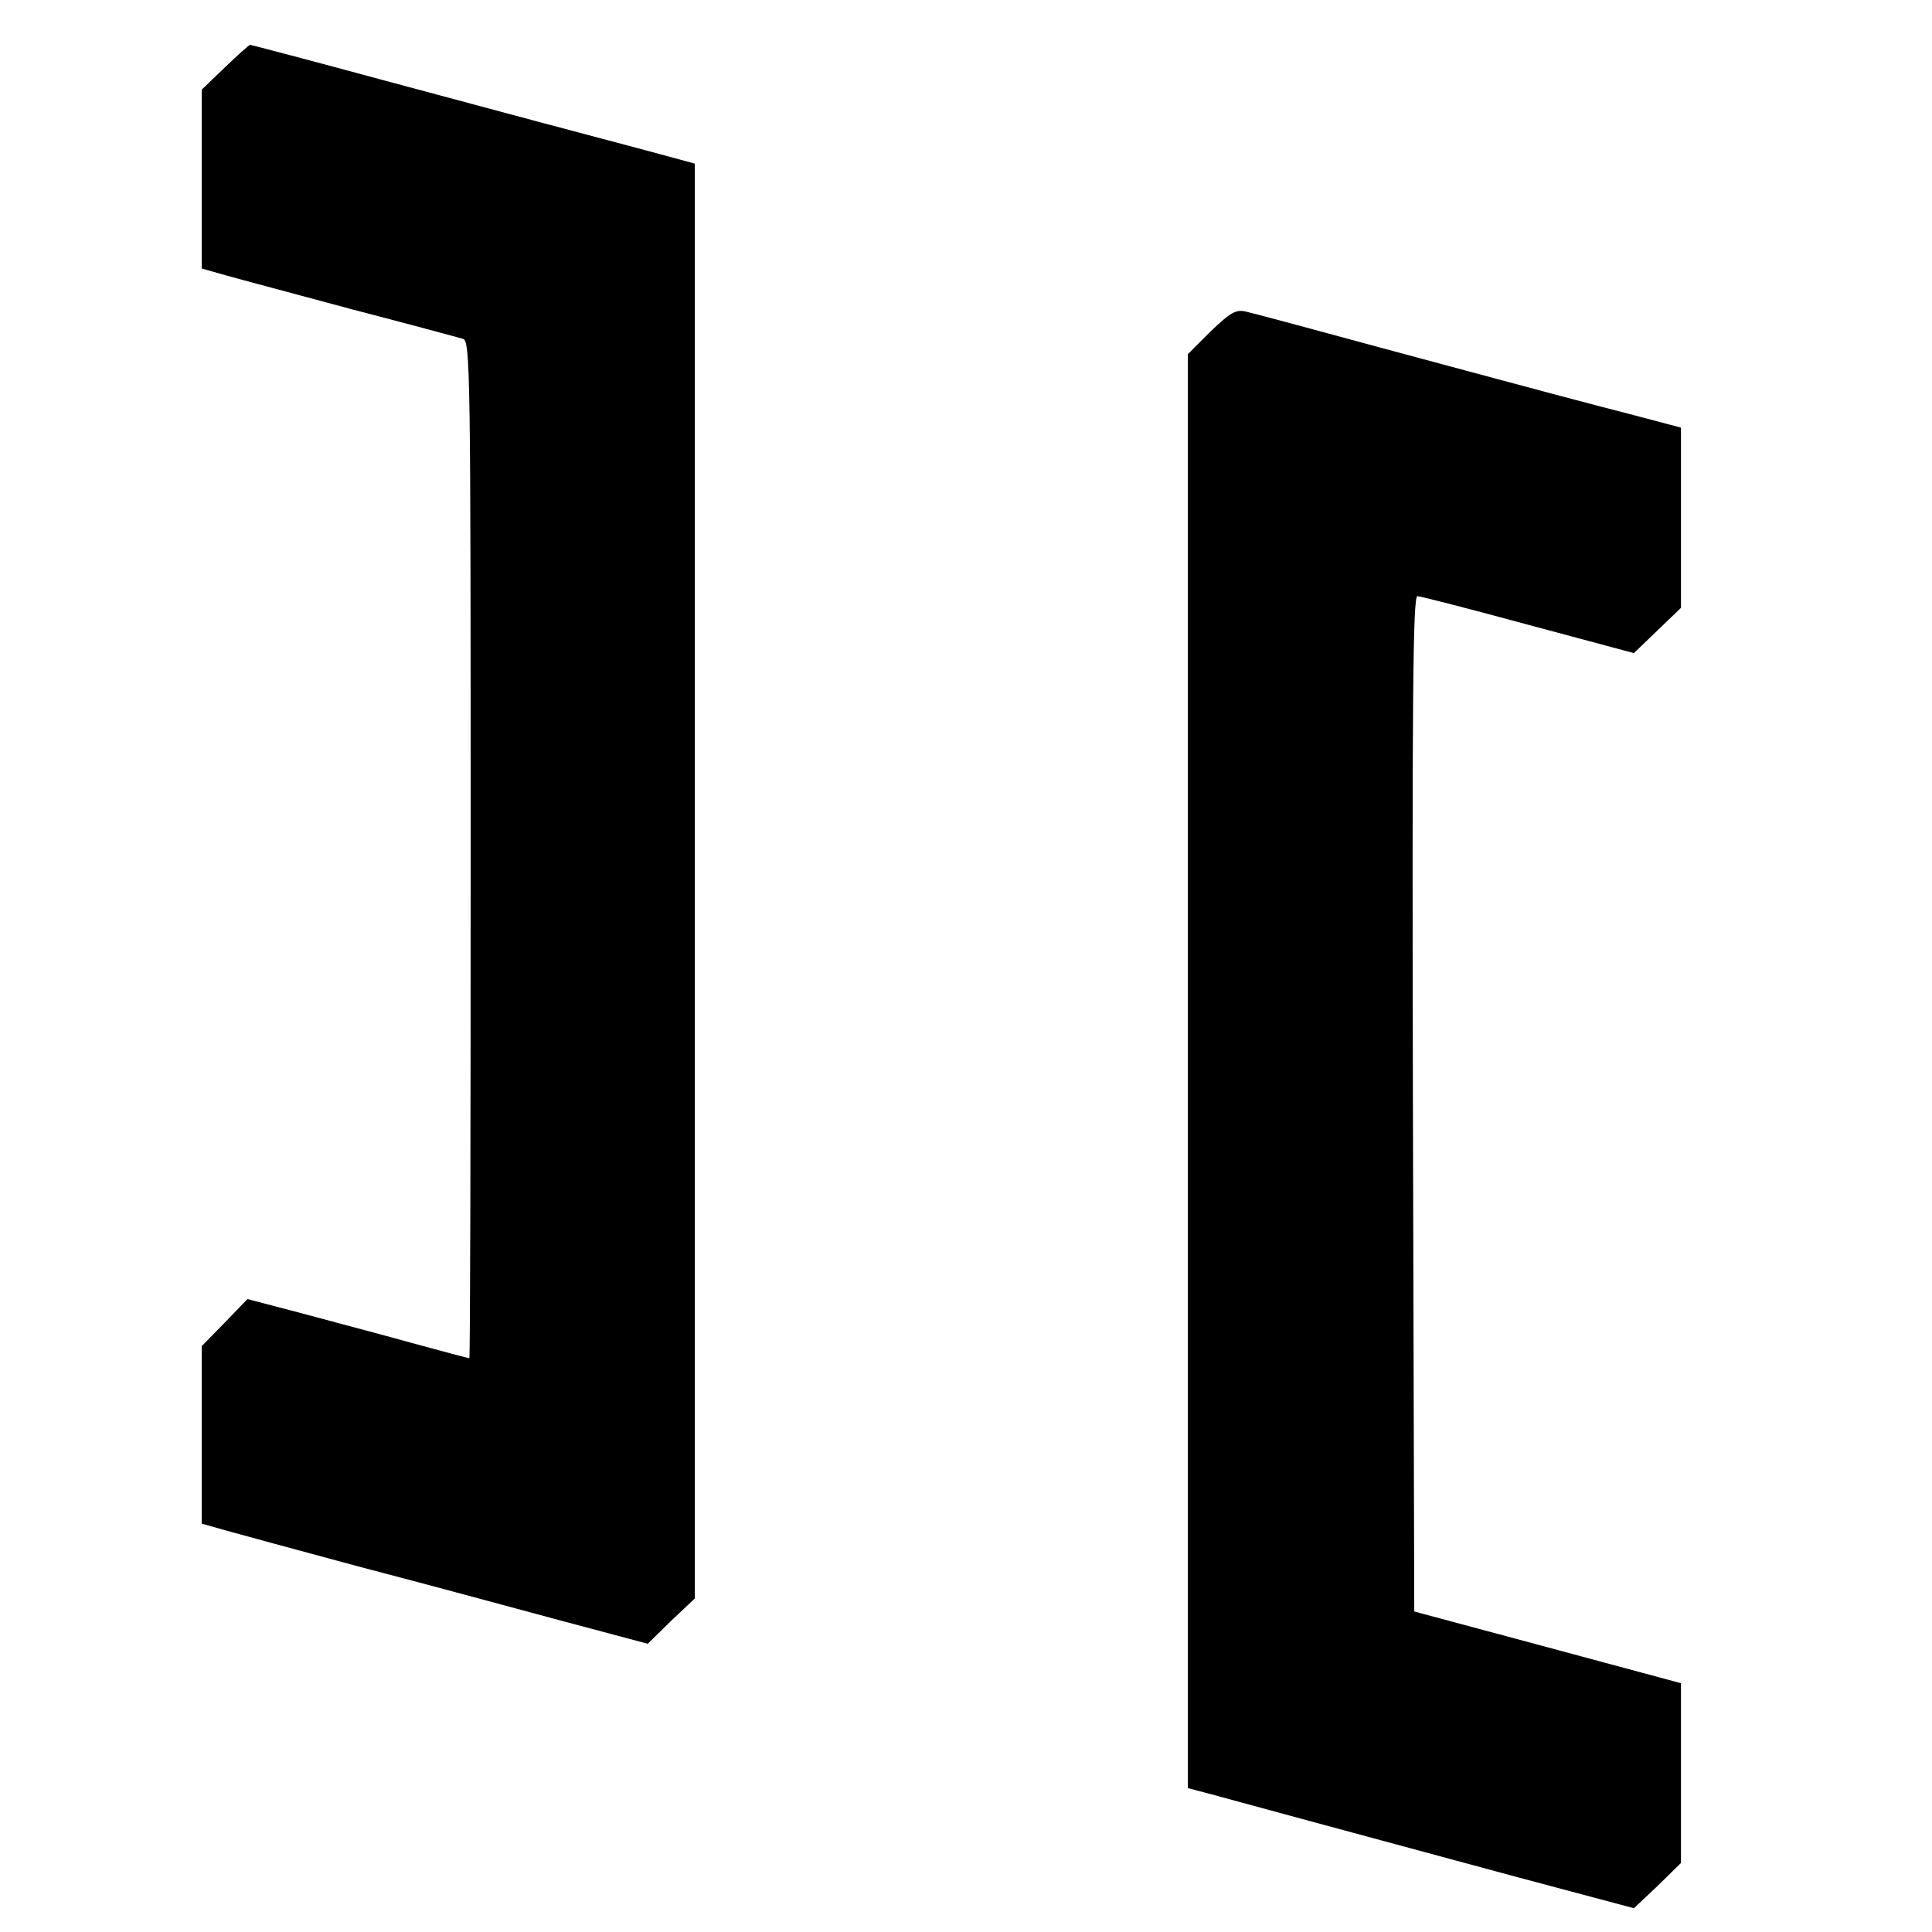
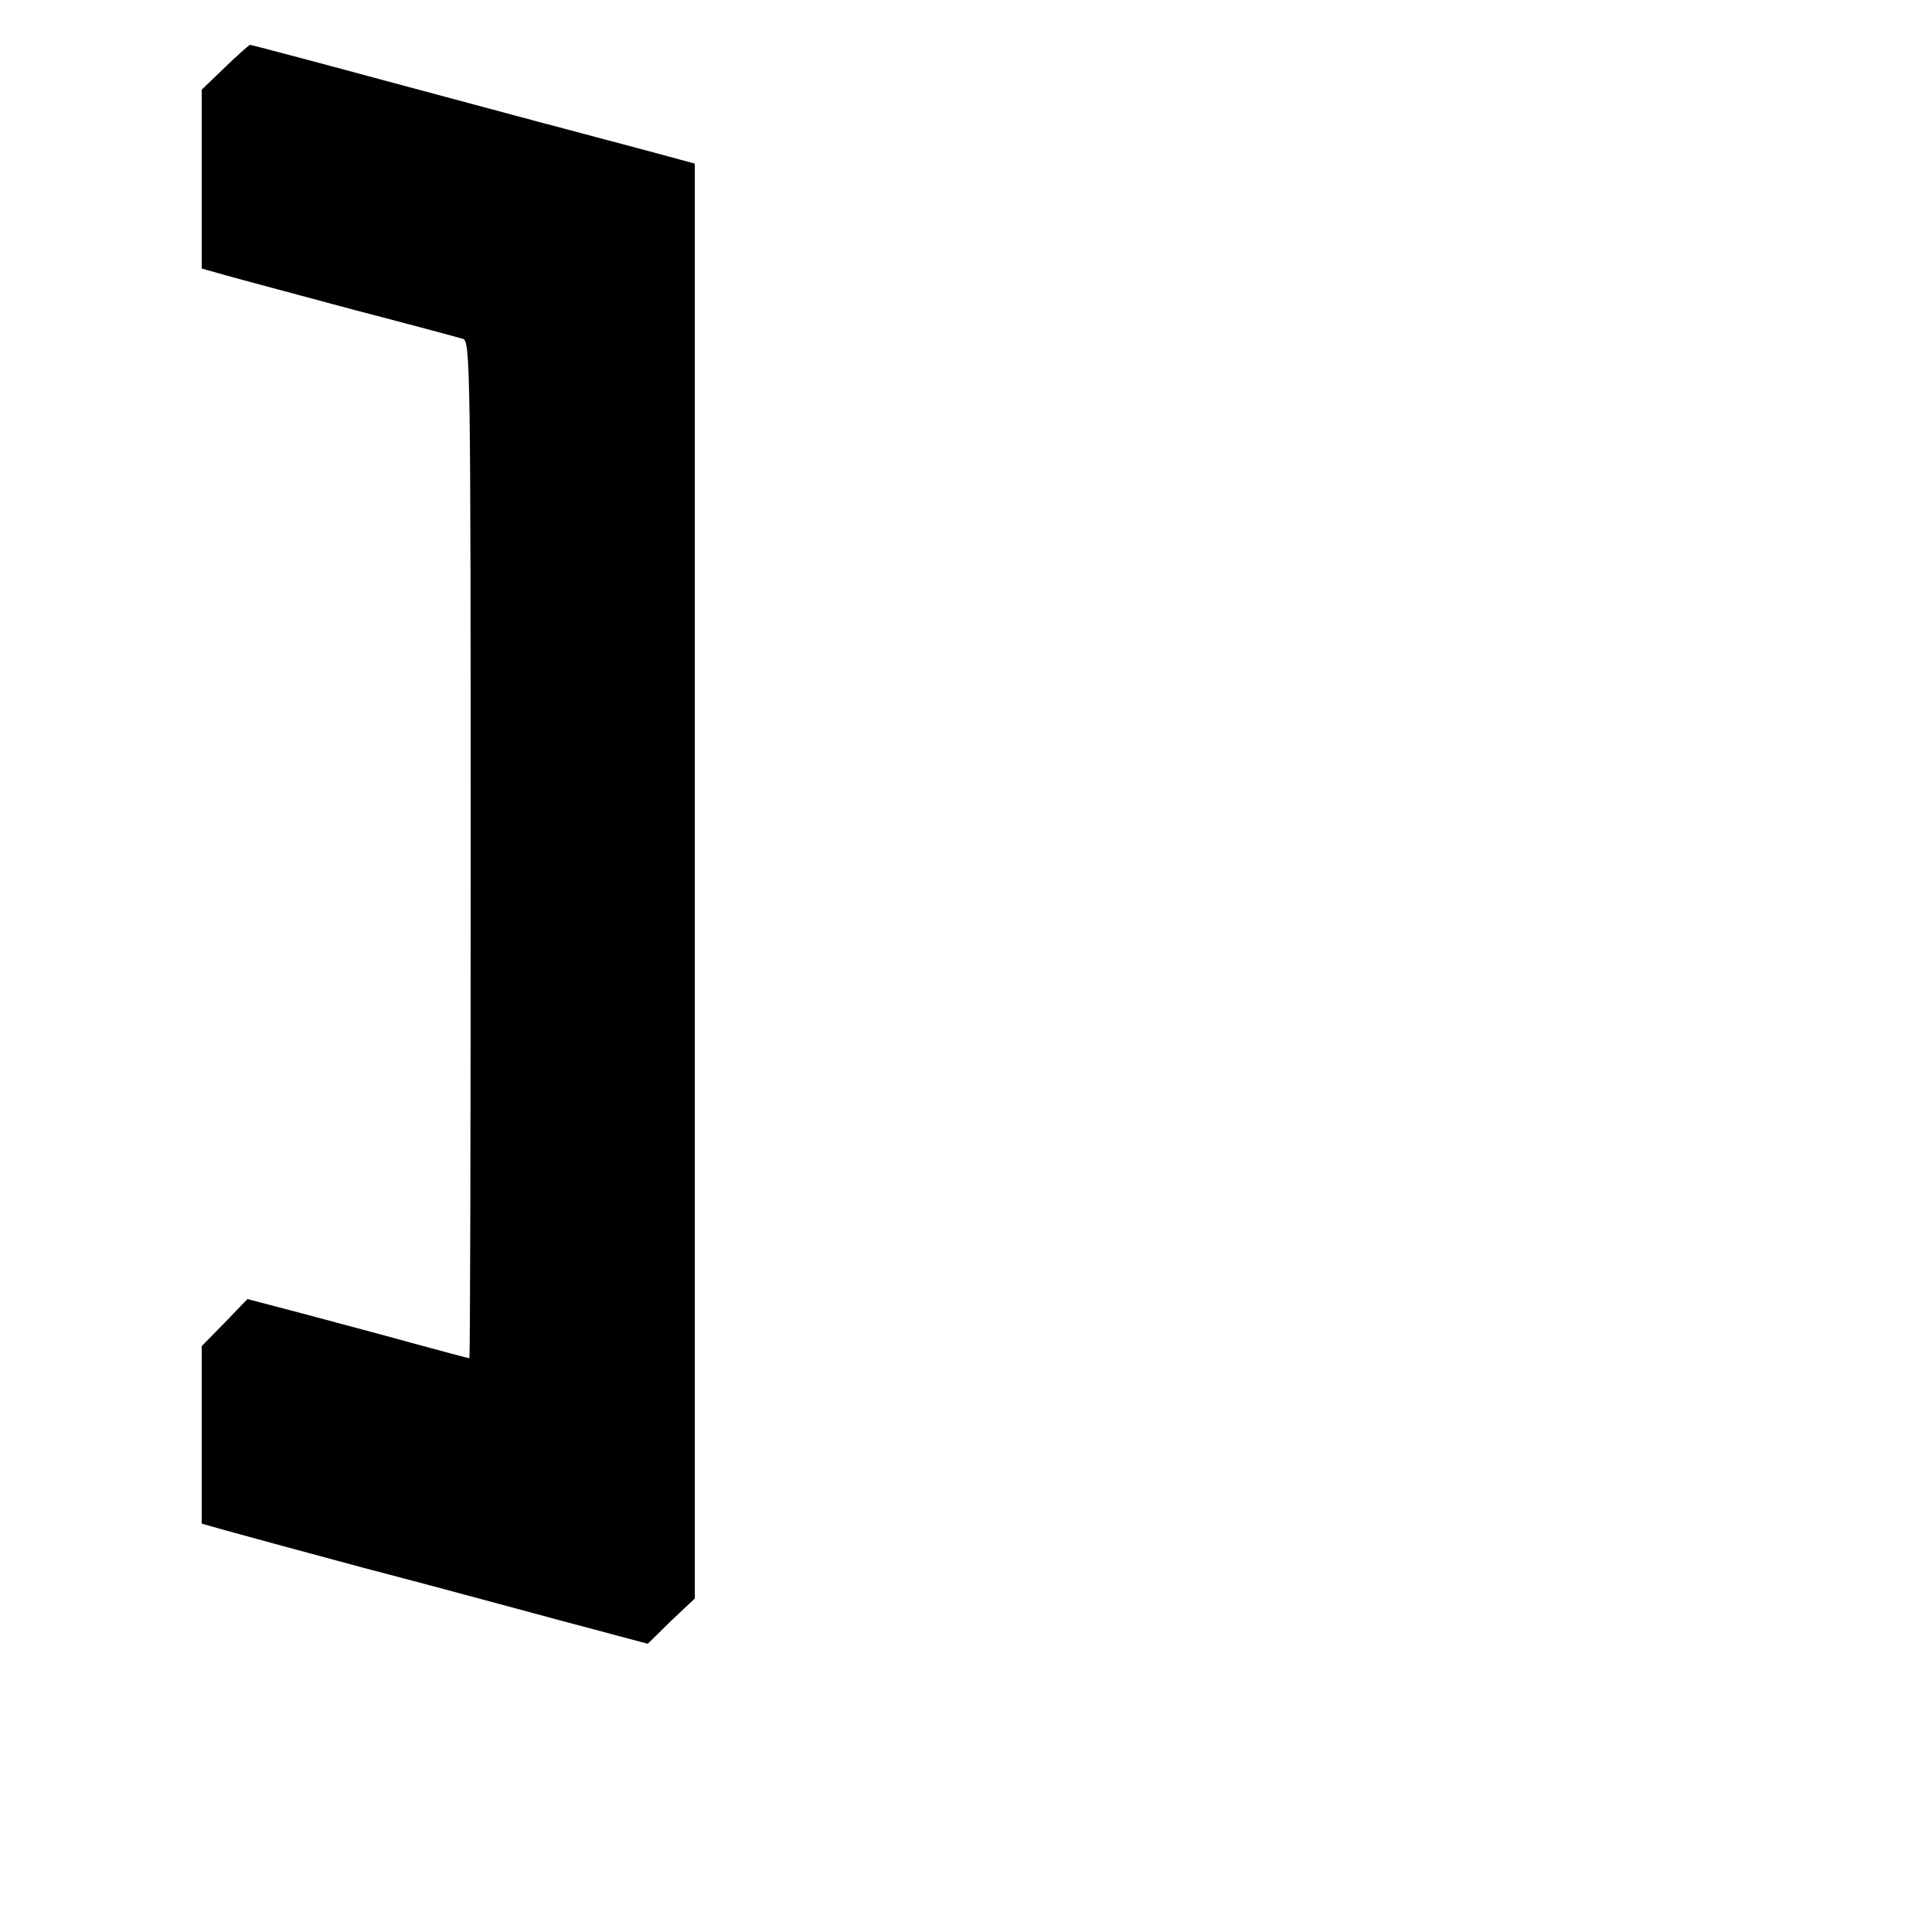
<svg xmlns="http://www.w3.org/2000/svg" version="1.0" width="431pt" height="431pt" viewBox="0 0 431 431" preserveAspectRatio="xMidYMid meet">
  <g transform="translate(0,431) scale(0.1,-0.1)" fill="#000000" stroke="none">
    <path d="M502 4160 l-52 -50 0 -199 0 -200 53 -15 c28 -8 156 -42 282 -76 127 -33 238 -63 248 -66 16 -5 17 -68 17 -1140 0 -624 -1 -1134 -3 -1134 -2 0 -59 15 -128 34 -68 19 -179 48 -245 66 l-122 32 -51 -53 -51 -52 0 -198 0 -198 53 -15 c28 -8 165 -45 302 -82 138 -36 338 -90 445 -119 l195 -52 52 51 53 50 0 1601 0 1600 -107 29 c-189 50 -271 72 -580 155 -166 45 -303 81 -305 81 -2 0 -27 -22 -56 -50z" />
-     <path d="M2701 3571 l-51 -51 0 -1600 0 -1599 53 -14 c58 -16 298 -81 687 -186 l255 -68 53 50 52 51 0 201 0 200 -297 80 -298 80 -3 1133 c-2 902 0 1132 10 1132 7 0 119 -29 248 -64 l235 -63 53 51 52 50 0 201 0 201 -102 27 c-112 29 -147 38 -563 150 -154 42 -292 79 -306 82 -22 5 -34 -2 -78 -44z" />
  </g>
</svg>